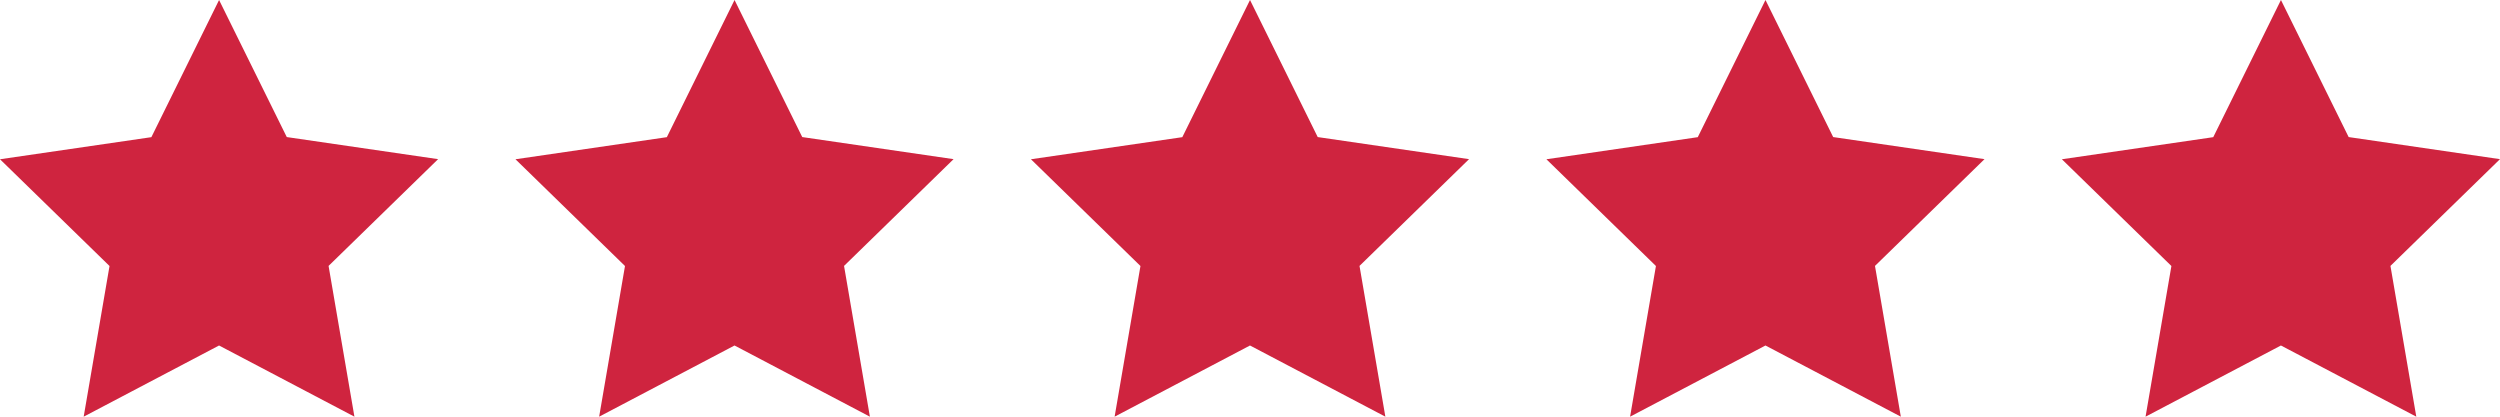
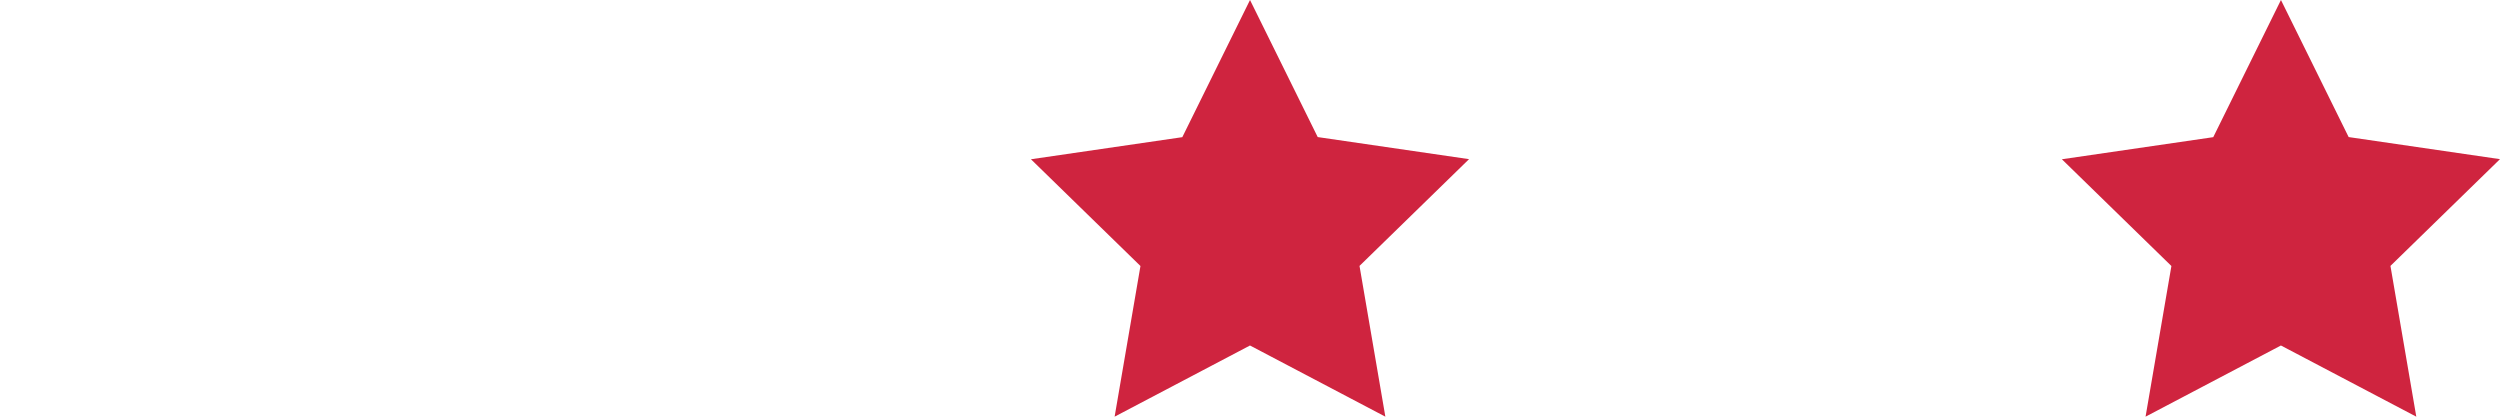
<svg xmlns="http://www.w3.org/2000/svg" width="101.849" height="16.975" viewBox="0 0 101.849 16.975">
  <g id="star" transform="translate(-873.151 -3407.661)">
-     <path id="Icon_metro-star-full" data-name="Icon metro-star-full" d="M20.419,9.167l-6.166-.9L11.495,2.683,8.737,8.271l-6.167.9,4.462,4.349L5.979,19.658l5.515-2.9,5.515,2.9-1.053-6.142,4.462-4.349Z" transform="translate(870.581 3404.978)" fill="#cf243f" />
-     <path id="Icon_metro-star-full-2" data-name="Icon metro-star-full" d="M20.419,9.167l-6.166-.9L11.495,2.683,8.737,8.271l-6.167.9,4.462,4.349L5.979,19.658l5.515-2.9,5.515,2.9-1.053-6.142,4.462-4.349Z" transform="translate(891.581 3404.978)" fill="#cf243f" />
    <path id="Icon_metro-star-full-3" data-name="Icon metro-star-full" d="M20.419,9.167l-6.166-.9L11.495,2.683,8.737,8.271l-6.167.9,4.462,4.349L5.979,19.658l5.515-2.9,5.515,2.9-1.053-6.142,4.462-4.349Z" transform="translate(912.581 3404.978)" fill="#cf243f" />
-     <path id="Icon_metro-star-full-4" data-name="Icon metro-star-full" d="M20.419,9.167l-6.166-.9L11.495,2.683,8.737,8.271l-6.167.9,4.462,4.349L5.979,19.658l5.515-2.9,5.515,2.9-1.053-6.142,4.462-4.349Z" transform="translate(933.581 3404.978)" fill="#cf243f" />
    <path id="Icon_metro-star-full-5" data-name="Icon metro-star-full" d="M20.419,9.167l-6.166-.9L11.495,2.683,8.737,8.271l-6.167.9,4.462,4.349L5.979,19.658l5.515-2.9,5.515,2.9-1.053-6.142,4.462-4.349Z" transform="translate(954.581 3404.978)" fill="#cf243f" />
  </g>
</svg>